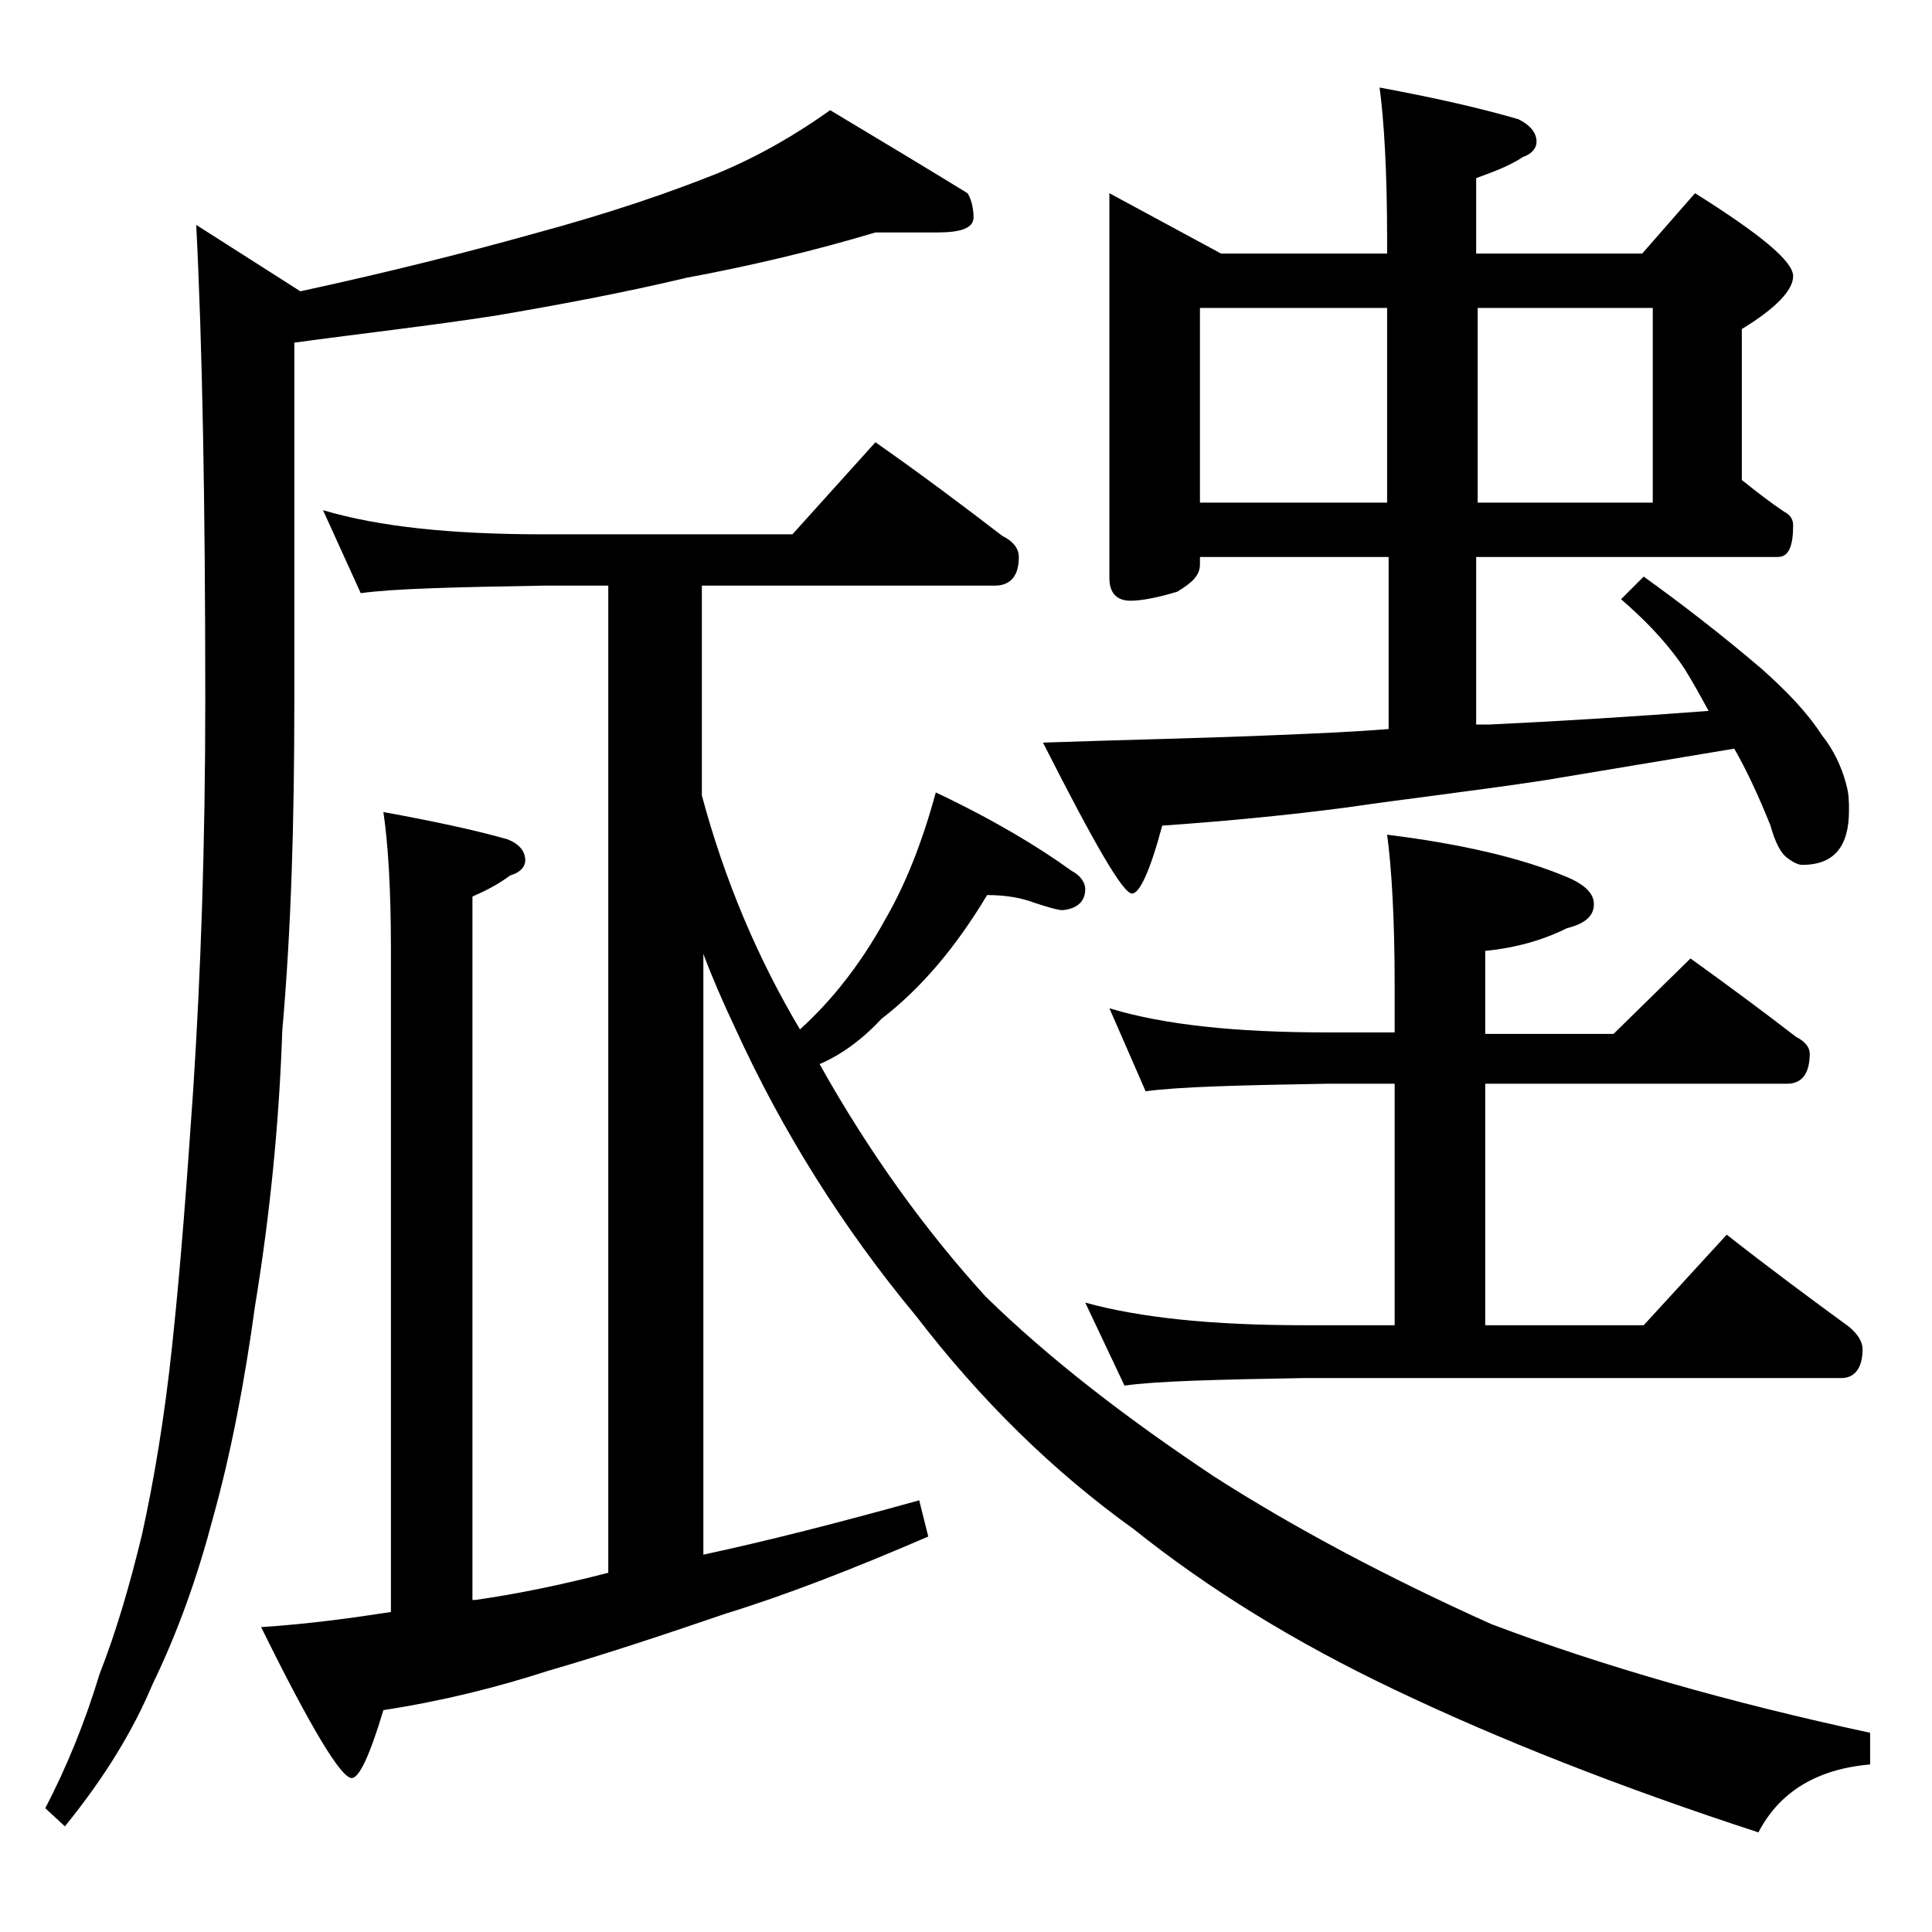
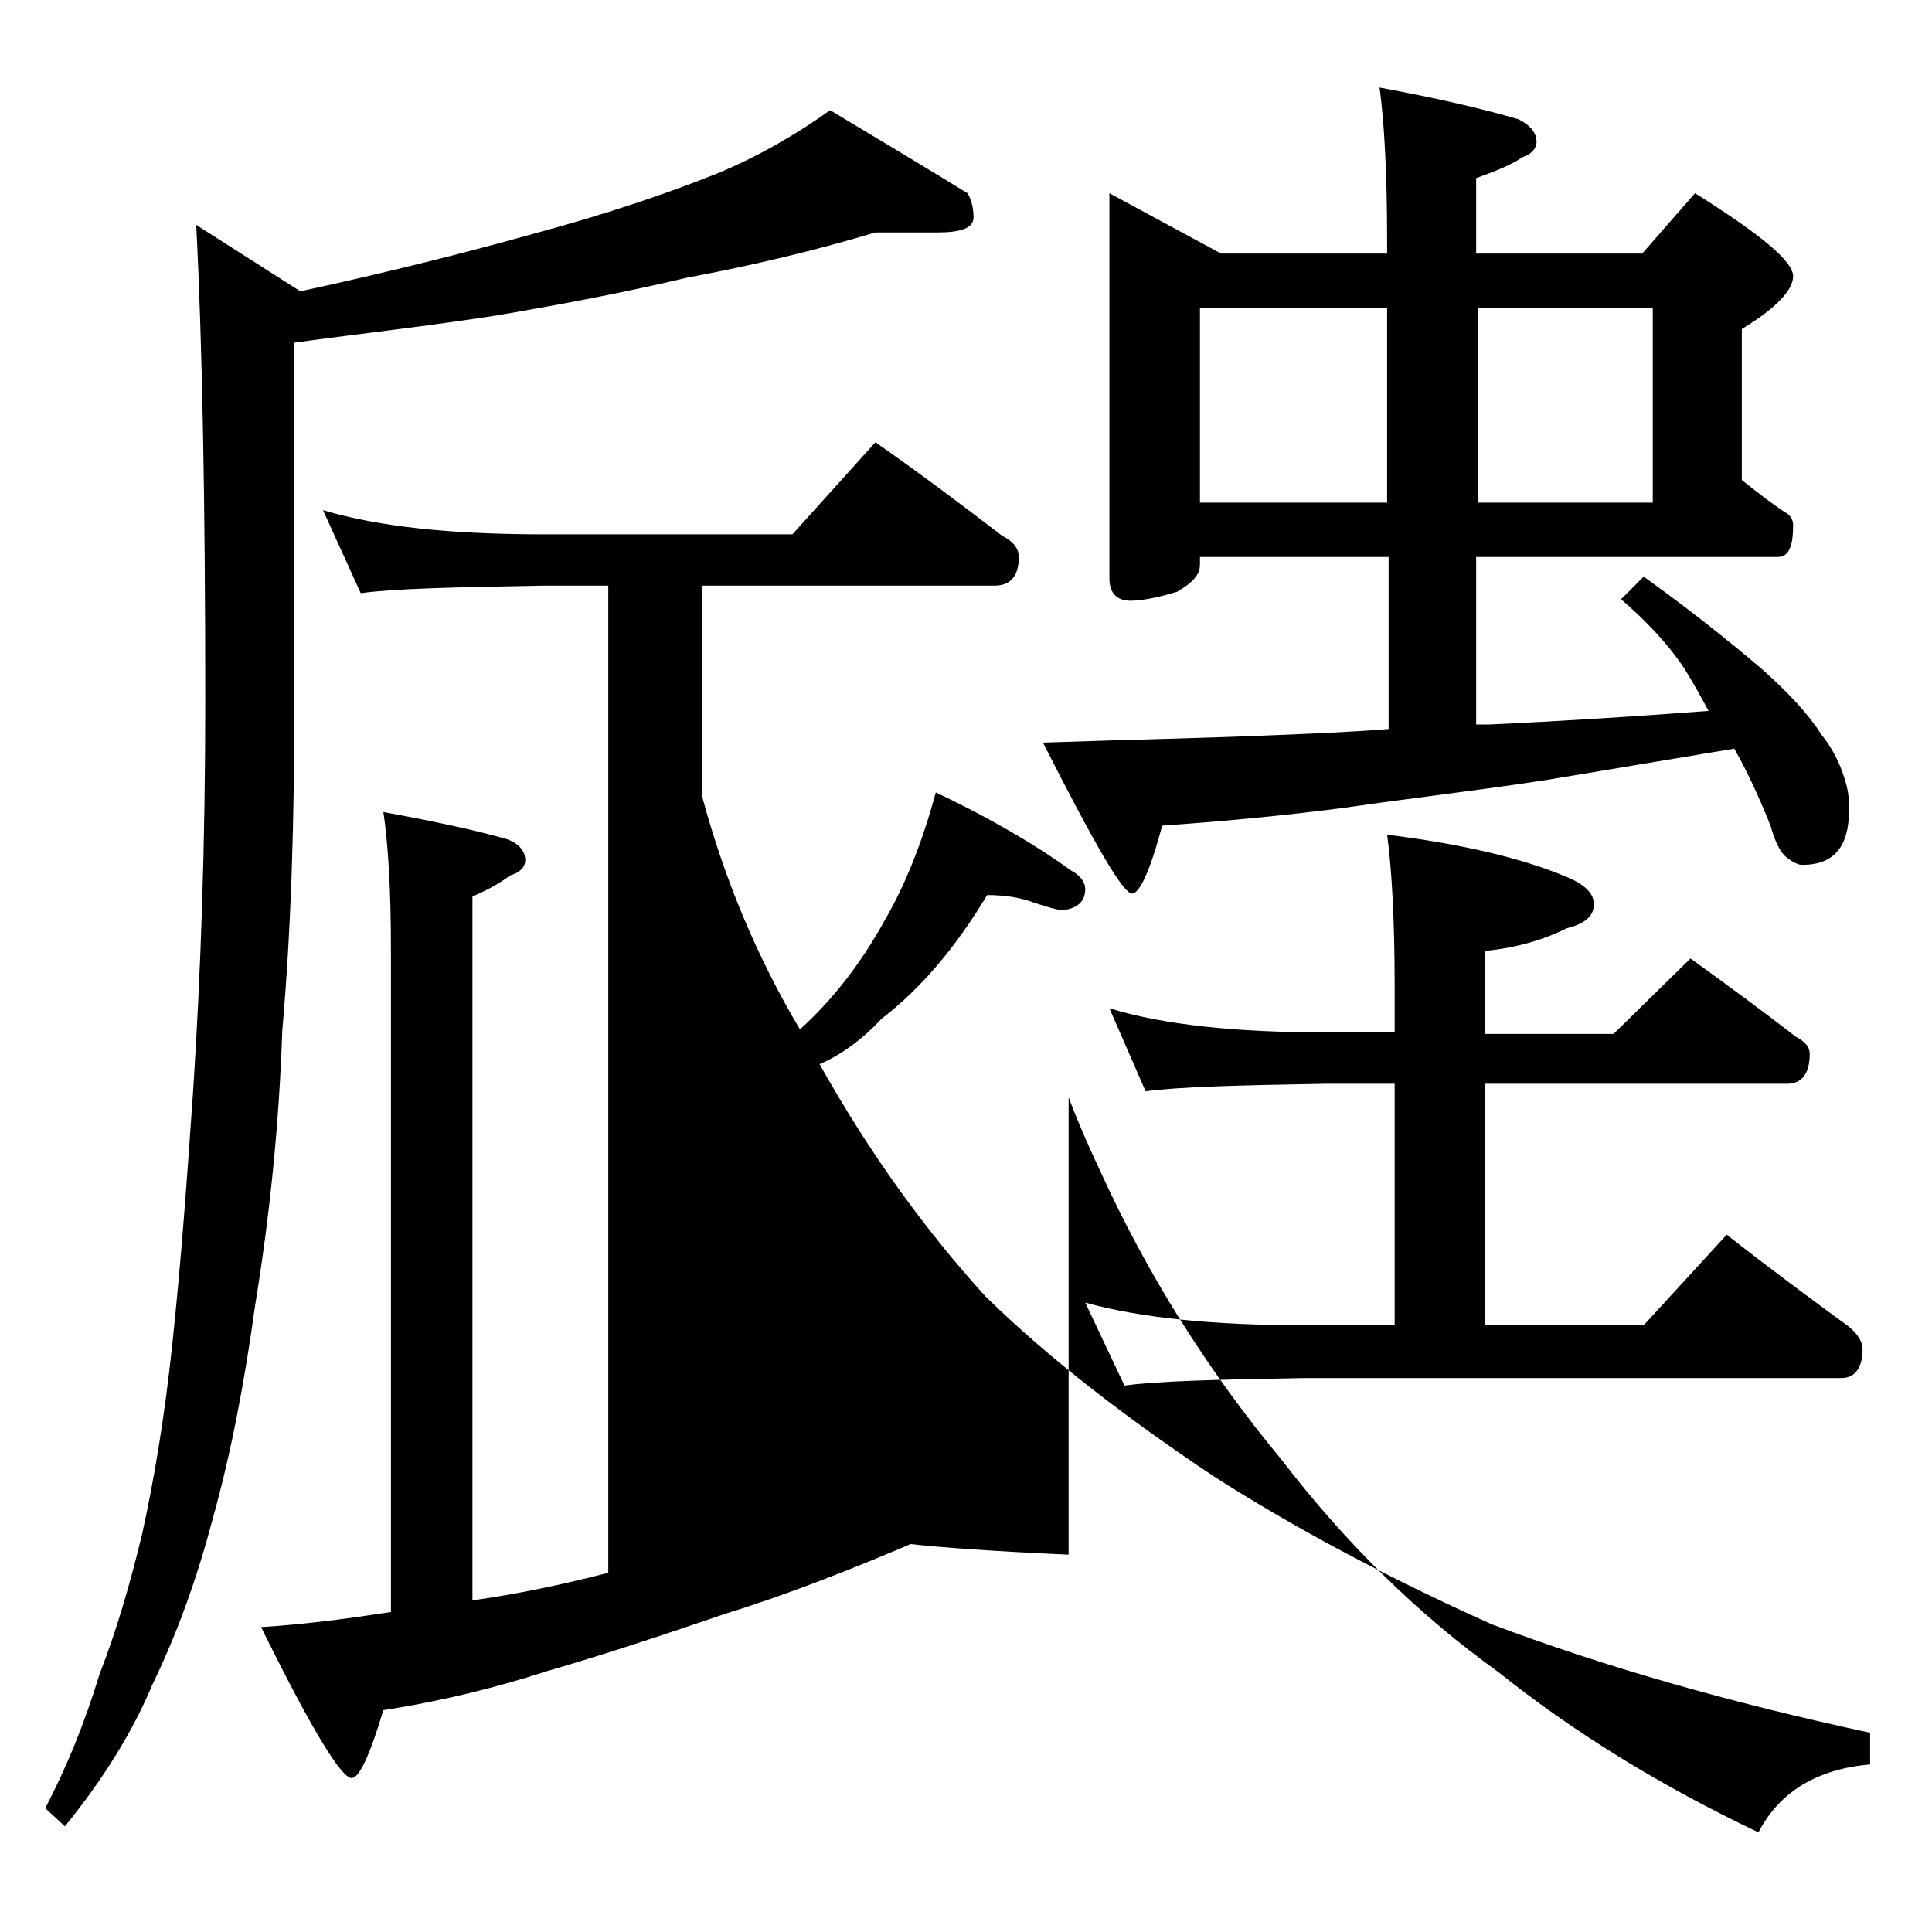
<svg xmlns="http://www.w3.org/2000/svg" version="1.1" id="Layer_1" x="0px" y="0px" viewBox="0 0 128 128" enable-background="new 0 0 128 128" xml:space="preserve">
-   <path d="M58,15.4c-4,1.2-8.2,2.2-12.5,3c-4.2,1-8.5,1.8-12.6,2.5c-4.5,0.7-9,1.2-13.4,1.8v23.8c0,7.8-0.2,15-0.8,21.8  c-0.2,6-0.8,12.1-1.8,18.2c-0.7,5.1-1.6,9.8-2.8,14.1c-1,3.8-2.3,7.5-4,11c-1.3,3.1-3.2,6.2-5.8,9.4L3,119.8  c1.4-2.7,2.6-5.6,3.6-8.9c1.1-2.8,2-5.9,2.8-9.2c0.8-3.6,1.5-7.8,2-12.5c0.6-5.6,1-11.2,1.4-17c0.5-7.7,0.8-16.2,0.8-25.8  c0-13.2-0.2-23.7-0.6-31.5l6.9,4.4c6-1.3,11.1-2.6,15.4-3.8c5.2-1.4,9.2-2.8,12.2-4c2.9-1.2,5.4-2.7,7.5-4.2  c3.5,2.1,6.5,3.9,9.1,5.5c0.2,0.3,0.4,0.9,0.4,1.6c0,0.7-0.8,1-2.4,1H58z M60.9,99.4l0.6,2.4c-5.1,2.2-9.5,3.9-13.4,5.1  c-4.1,1.4-8,2.7-11.8,3.8c-3.4,1.1-7,2-10.9,2.6c-0.9,3-1.6,4.5-2.1,4.5c-0.7,0-2.7-3.3-6-10c3.1-0.2,6-0.6,8.6-1V62.9  c0-4.1-0.2-7.1-0.5-9.1c3.3,0.6,6.1,1.2,8.2,1.8c0.8,0.3,1.2,0.8,1.2,1.4c0,0.4-0.3,0.8-1,1c-0.8,0.6-1.6,1-2.5,1.4V106h0.2  c2.8-0.4,5.7-1,8.8-1.8V38.8H36c-5.9,0.1-10,0.2-12.1,0.5l-2.5-5.5c3.7,1.1,8.5,1.6,14.6,1.6h16.5l5.5-6.1c3,2.1,5.8,4.2,8.4,6.2  c0.8,0.4,1.1,0.9,1.1,1.4c0,1.2-0.5,1.9-1.6,1.9H46.5v13.9c1.5,5.6,3.7,10.8,6.5,15.5c2.1-1.9,4-4.3,5.6-7.2  c1.4-2.4,2.5-5.2,3.4-8.5c3.8,1.8,6.8,3.6,9,5.2c0.6,0.3,0.9,0.8,0.9,1.2c0,0.8-0.5,1.3-1.5,1.4c-0.3,0-1-0.2-1.9-0.5  c-0.8-0.3-1.8-0.5-3.1-0.5c-2.1,3.5-4.4,6.2-7,8.2c-1.3,1.4-2.7,2.4-4.1,3c3.3,5.9,7,11,11,15.4c4.3,4.2,9.4,8.1,15.1,11.9  c5.3,3.4,11.5,6.7,18.4,9.8c7.4,2.8,15.8,5.2,25.1,7.2v2.1c-3.5,0.3-6,1.8-7.4,4.5c-9.2-3-17.3-6.2-24.2-9.5  c-6.5-3.1-12.2-6.6-17.2-10.6c-5.3-3.8-10.1-8.5-14.4-14.1c-4.9-5.9-8.9-12.3-12-19.1c-0.8-1.7-1.5-3.3-2.1-4.9V103  C50.8,102.1,55.5,100.9,60.9,99.4z M73.5,12.8l7.4,4h11v-0.9c0-4.5-0.2-7.9-0.5-10.1c3.8,0.7,6.8,1.4,9.2,2.1  c0.8,0.4,1.2,0.9,1.2,1.5c0,0.4-0.3,0.8-0.9,1c-0.9,0.6-2,1-3.1,1.4v5h11l3.5-4c4.3,2.7,6.5,4.5,6.5,5.5c0,0.9-1.1,2.1-3.4,3.5v10  c1,0.8,1.9,1.5,2.8,2.1c0.4,0.2,0.6,0.5,0.6,0.9c0,1.4-0.3,2.1-1,2.1h-20V48h0.9c4.3-0.2,9.2-0.5,14.5-0.9c-0.6-1.1-1.1-2-1.6-2.8  c-1.2-1.8-2.7-3.3-4.2-4.6l1.5-1.5c2.5,1.8,5.1,3.8,7.8,6.1c1.8,1.6,3.1,3,4,4.4c0.8,1,1.3,2.1,1.6,3.2c0.2,0.7,0.2,1.2,0.2,1.8  c0,2.4-1,3.6-3.1,3.6c-0.2,0-0.5-0.1-0.9-0.4c-0.5-0.3-0.9-1.1-1.2-2.2c-0.8-2-1.6-3.7-2.4-5.1c-4.8,0.8-9,1.5-12.6,2.1  c-4.6,0.7-9,1.2-13.1,1.8c-3.8,0.5-7.9,0.9-12.2,1.2c-0.8,3-1.5,4.5-2,4.5c-0.6,0-2.5-3.3-5.9-10c5.8-0.2,10.9-0.3,15.5-0.5  c2.4-0.1,4.9-0.2,7.4-0.4V36.9H79.5v0.5c0,0.7-0.5,1.2-1.5,1.8c-1.3,0.4-2.4,0.6-3.1,0.6c-0.9,0-1.4-0.5-1.4-1.5V12.8z M73.5,66.8  c3.6,1.1,8.4,1.6,14.4,1.6h4.5v-3.1c0-4.4-0.2-7.8-0.5-10c4.8,0.6,8.8,1.5,11.9,2.8c1.2,0.5,1.8,1.1,1.8,1.8c0,0.8-0.6,1.3-1.8,1.6  c-1.6,0.8-3.4,1.3-5.4,1.5v5.5h8.5l5.1-5c2.5,1.8,4.8,3.5,7,5.2c0.6,0.3,0.9,0.7,0.9,1.1c0,1.3-0.5,2-1.5,2h-20v16h10.5l5.5-6  c2.8,2.2,5.5,4.2,8.1,6.1c0.6,0.5,0.9,1,0.9,1.5c0,1.2-0.5,1.9-1.4,1.9H86.4c-5.8,0.1-9.8,0.2-11.9,0.5l-2.6-5.5  c3.6,1,8.4,1.5,14.5,1.5h6v-16h-4.5c-5.8,0.1-9.8,0.2-12,0.5L73.5,66.8z M79.5,33.3h12.4V20.4H79.5V33.3z M97.9,20.4v12.9h11.6V20.4  H97.9z" />
+   <path d="M58,15.4c-4,1.2-8.2,2.2-12.5,3c-4.2,1-8.5,1.8-12.6,2.5c-4.5,0.7-9,1.2-13.4,1.8v23.8c0,7.8-0.2,15-0.8,21.8  c-0.2,6-0.8,12.1-1.8,18.2c-0.7,5.1-1.6,9.8-2.8,14.1c-1,3.8-2.3,7.5-4,11c-1.3,3.1-3.2,6.2-5.8,9.4L3,119.8  c1.4-2.7,2.6-5.6,3.6-8.9c1.1-2.8,2-5.9,2.8-9.2c0.8-3.6,1.5-7.8,2-12.5c0.6-5.6,1-11.2,1.4-17c0.5-7.7,0.8-16.2,0.8-25.8  c0-13.2-0.2-23.7-0.6-31.5l6.9,4.4c6-1.3,11.1-2.6,15.4-3.8c5.2-1.4,9.2-2.8,12.2-4c2.9-1.2,5.4-2.7,7.5-4.2  c3.5,2.1,6.5,3.9,9.1,5.5c0.2,0.3,0.4,0.9,0.4,1.6c0,0.7-0.8,1-2.4,1H58z M60.9,99.4l0.6,2.4c-5.1,2.2-9.5,3.9-13.4,5.1  c-4.1,1.4-8,2.7-11.8,3.8c-3.4,1.1-7,2-10.9,2.6c-0.9,3-1.6,4.5-2.1,4.5c-0.7,0-2.7-3.3-6-10c3.1-0.2,6-0.6,8.6-1V62.9  c0-4.1-0.2-7.1-0.5-9.1c3.3,0.6,6.1,1.2,8.2,1.8c0.8,0.3,1.2,0.8,1.2,1.4c0,0.4-0.3,0.8-1,1c-0.8,0.6-1.6,1-2.5,1.4V106h0.2  c2.8-0.4,5.7-1,8.8-1.8V38.8H36c-5.9,0.1-10,0.2-12.1,0.5l-2.5-5.5c3.7,1.1,8.5,1.6,14.6,1.6h16.5l5.5-6.1c3,2.1,5.8,4.2,8.4,6.2  c0.8,0.4,1.1,0.9,1.1,1.4c0,1.2-0.5,1.9-1.6,1.9H46.5v13.9c1.5,5.6,3.7,10.8,6.5,15.5c2.1-1.9,4-4.3,5.6-7.2  c1.4-2.4,2.5-5.2,3.4-8.5c3.8,1.8,6.8,3.6,9,5.2c0.6,0.3,0.9,0.8,0.9,1.2c0,0.8-0.5,1.3-1.5,1.4c-0.3,0-1-0.2-1.9-0.5  c-0.8-0.3-1.8-0.5-3.1-0.5c-2.1,3.5-4.4,6.2-7,8.2c-1.3,1.4-2.7,2.4-4.1,3c3.3,5.9,7,11,11,15.4c4.3,4.2,9.4,8.1,15.1,11.9  c5.3,3.4,11.5,6.7,18.4,9.8c7.4,2.8,15.8,5.2,25.1,7.2v2.1c-3.5,0.3-6,1.8-7.4,4.5c-6.5-3.1-12.2-6.6-17.2-10.6c-5.3-3.8-10.1-8.5-14.4-14.1c-4.9-5.9-8.9-12.3-12-19.1c-0.8-1.7-1.5-3.3-2.1-4.9V103  C50.8,102.1,55.5,100.9,60.9,99.4z M73.5,12.8l7.4,4h11v-0.9c0-4.5-0.2-7.9-0.5-10.1c3.8,0.7,6.8,1.4,9.2,2.1  c0.8,0.4,1.2,0.9,1.2,1.5c0,0.4-0.3,0.8-0.9,1c-0.9,0.6-2,1-3.1,1.4v5h11l3.5-4c4.3,2.7,6.5,4.5,6.5,5.5c0,0.9-1.1,2.1-3.4,3.5v10  c1,0.8,1.9,1.5,2.8,2.1c0.4,0.2,0.6,0.5,0.6,0.9c0,1.4-0.3,2.1-1,2.1h-20V48h0.9c4.3-0.2,9.2-0.5,14.5-0.9c-0.6-1.1-1.1-2-1.6-2.8  c-1.2-1.8-2.7-3.3-4.2-4.6l1.5-1.5c2.5,1.8,5.1,3.8,7.8,6.1c1.8,1.6,3.1,3,4,4.4c0.8,1,1.3,2.1,1.6,3.2c0.2,0.7,0.2,1.2,0.2,1.8  c0,2.4-1,3.6-3.1,3.6c-0.2,0-0.5-0.1-0.9-0.4c-0.5-0.3-0.9-1.1-1.2-2.2c-0.8-2-1.6-3.7-2.4-5.1c-4.8,0.8-9,1.5-12.6,2.1  c-4.6,0.7-9,1.2-13.1,1.8c-3.8,0.5-7.9,0.9-12.2,1.2c-0.8,3-1.5,4.5-2,4.5c-0.6,0-2.5-3.3-5.9-10c5.8-0.2,10.9-0.3,15.5-0.5  c2.4-0.1,4.9-0.2,7.4-0.4V36.9H79.5v0.5c0,0.7-0.5,1.2-1.5,1.8c-1.3,0.4-2.4,0.6-3.1,0.6c-0.9,0-1.4-0.5-1.4-1.5V12.8z M73.5,66.8  c3.6,1.1,8.4,1.6,14.4,1.6h4.5v-3.1c0-4.4-0.2-7.8-0.5-10c4.8,0.6,8.8,1.5,11.9,2.8c1.2,0.5,1.8,1.1,1.8,1.8c0,0.8-0.6,1.3-1.8,1.6  c-1.6,0.8-3.4,1.3-5.4,1.5v5.5h8.5l5.1-5c2.5,1.8,4.8,3.5,7,5.2c0.6,0.3,0.9,0.7,0.9,1.1c0,1.3-0.5,2-1.5,2h-20v16h10.5l5.5-6  c2.8,2.2,5.5,4.2,8.1,6.1c0.6,0.5,0.9,1,0.9,1.5c0,1.2-0.5,1.9-1.4,1.9H86.4c-5.8,0.1-9.8,0.2-11.9,0.5l-2.6-5.5  c3.6,1,8.4,1.5,14.5,1.5h6v-16h-4.5c-5.8,0.1-9.8,0.2-12,0.5L73.5,66.8z M79.5,33.3h12.4V20.4H79.5V33.3z M97.9,20.4v12.9h11.6V20.4  H97.9z" />
</svg>